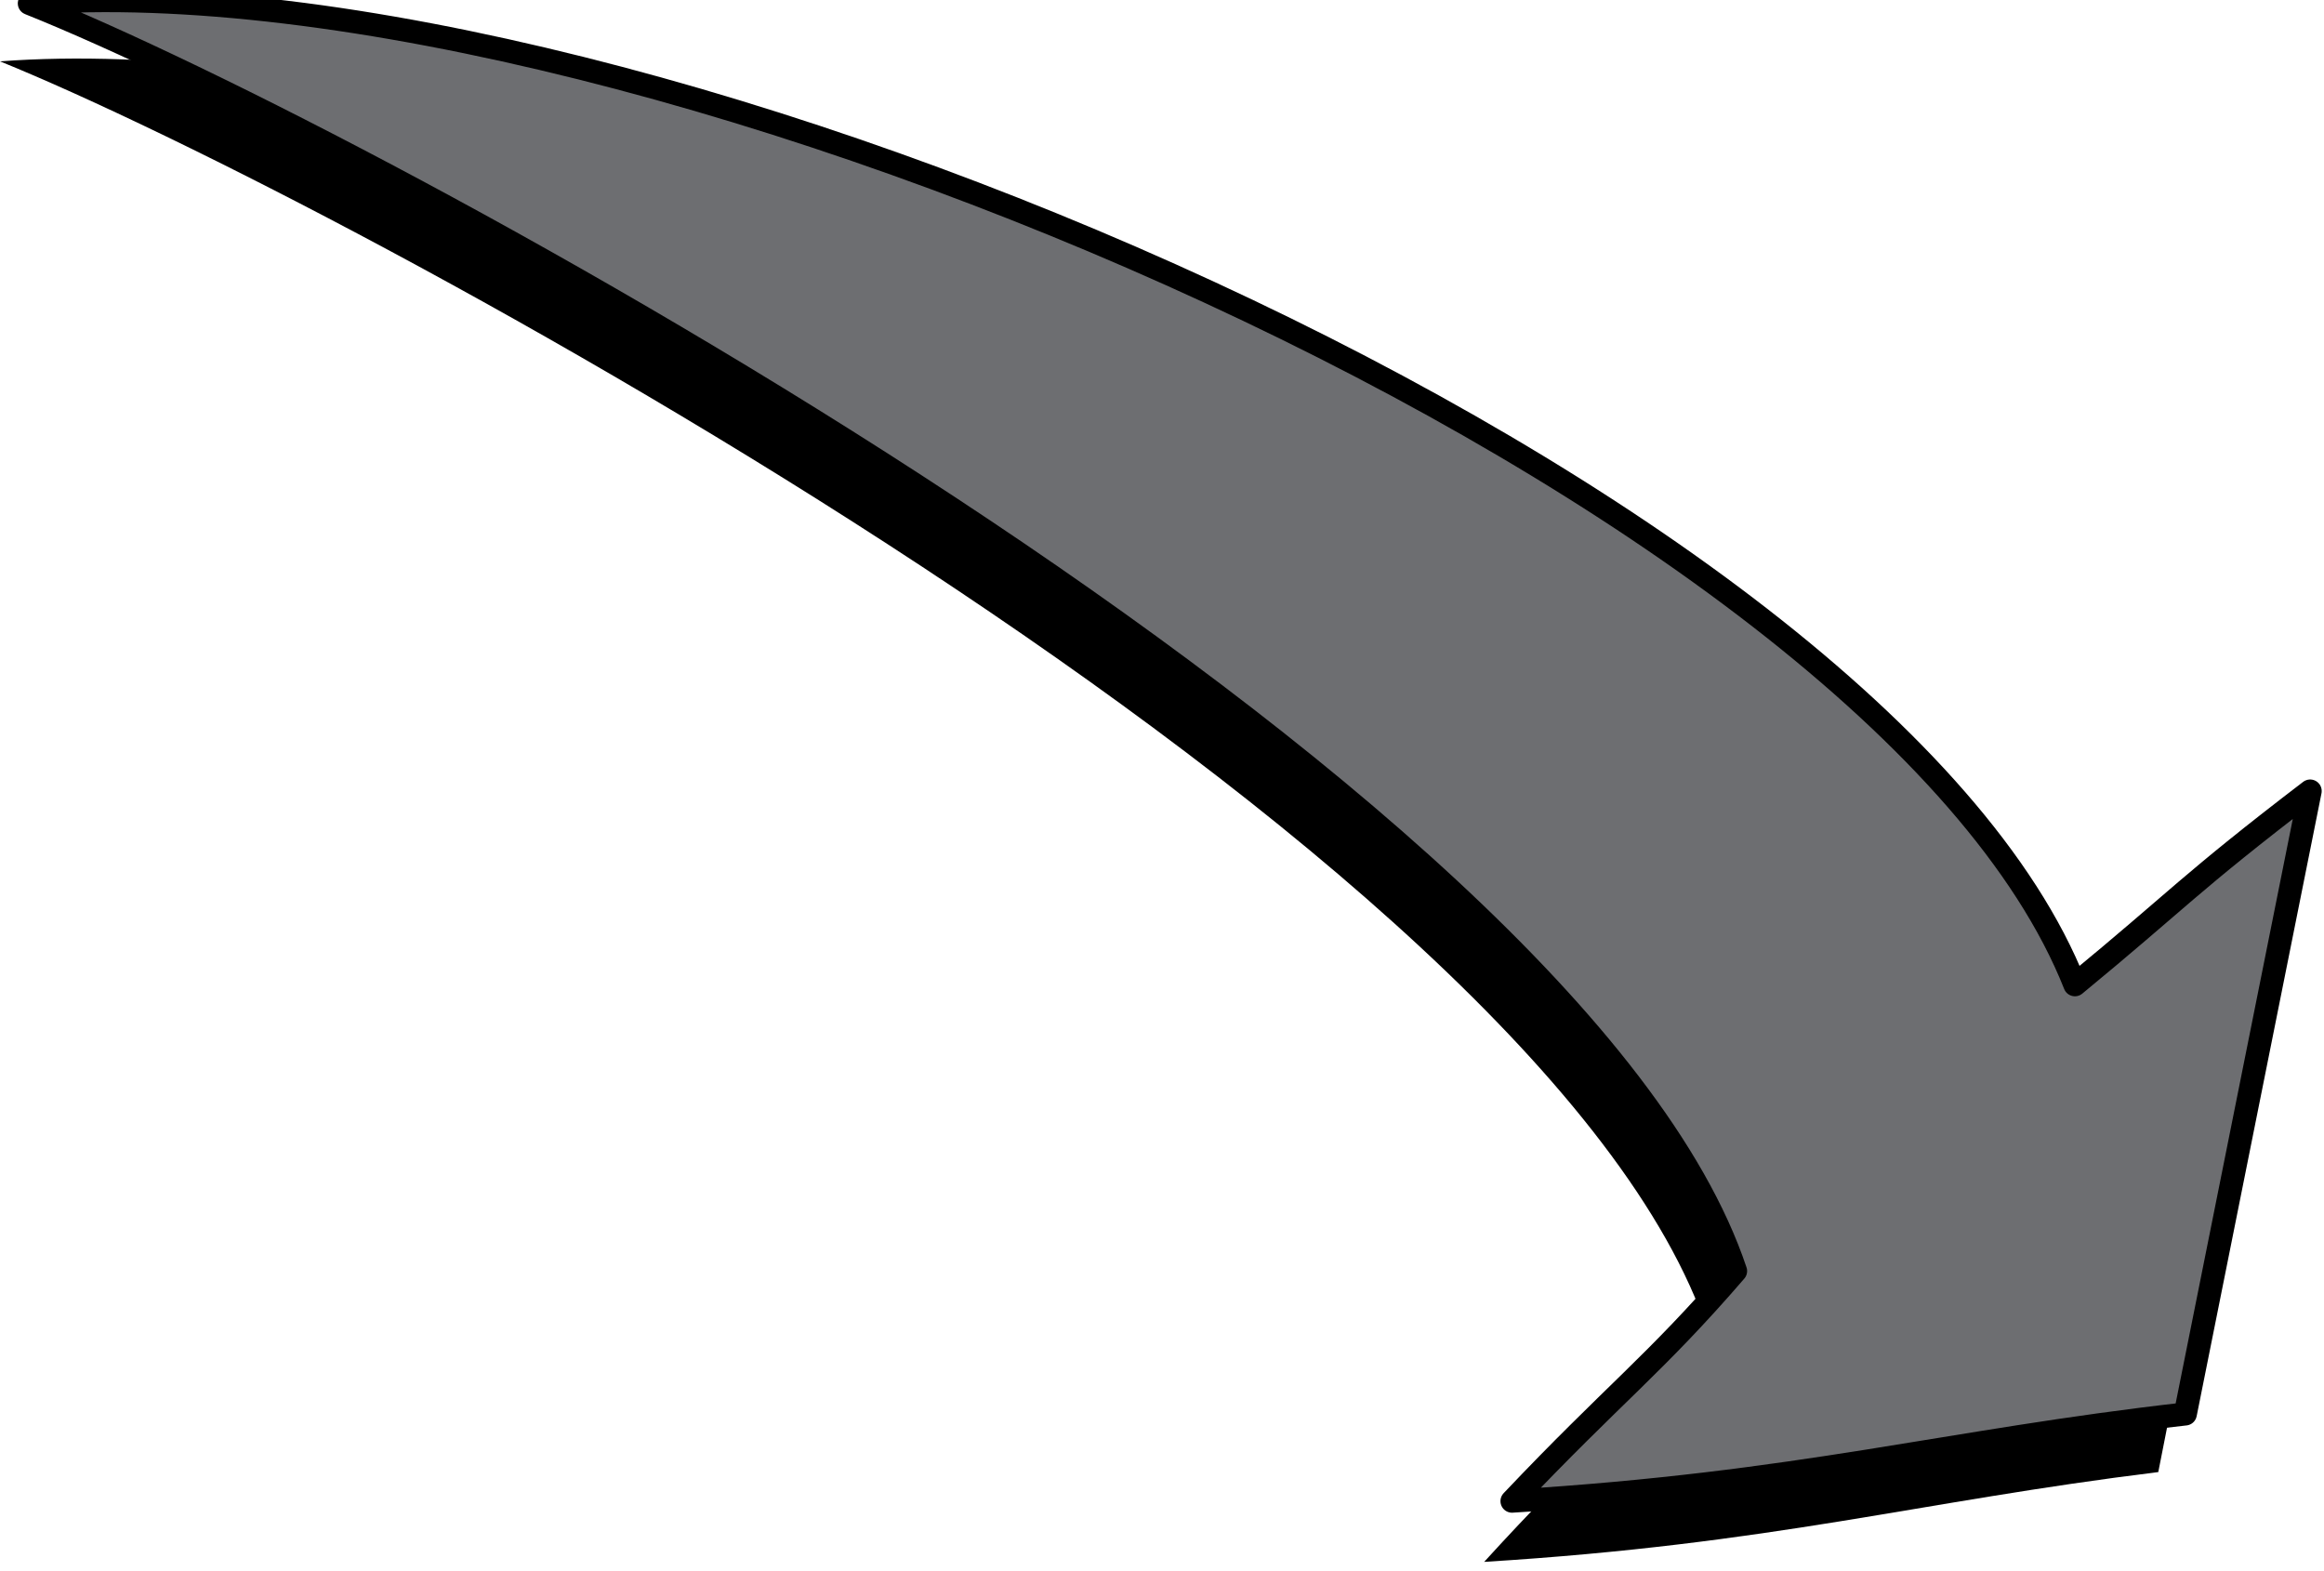
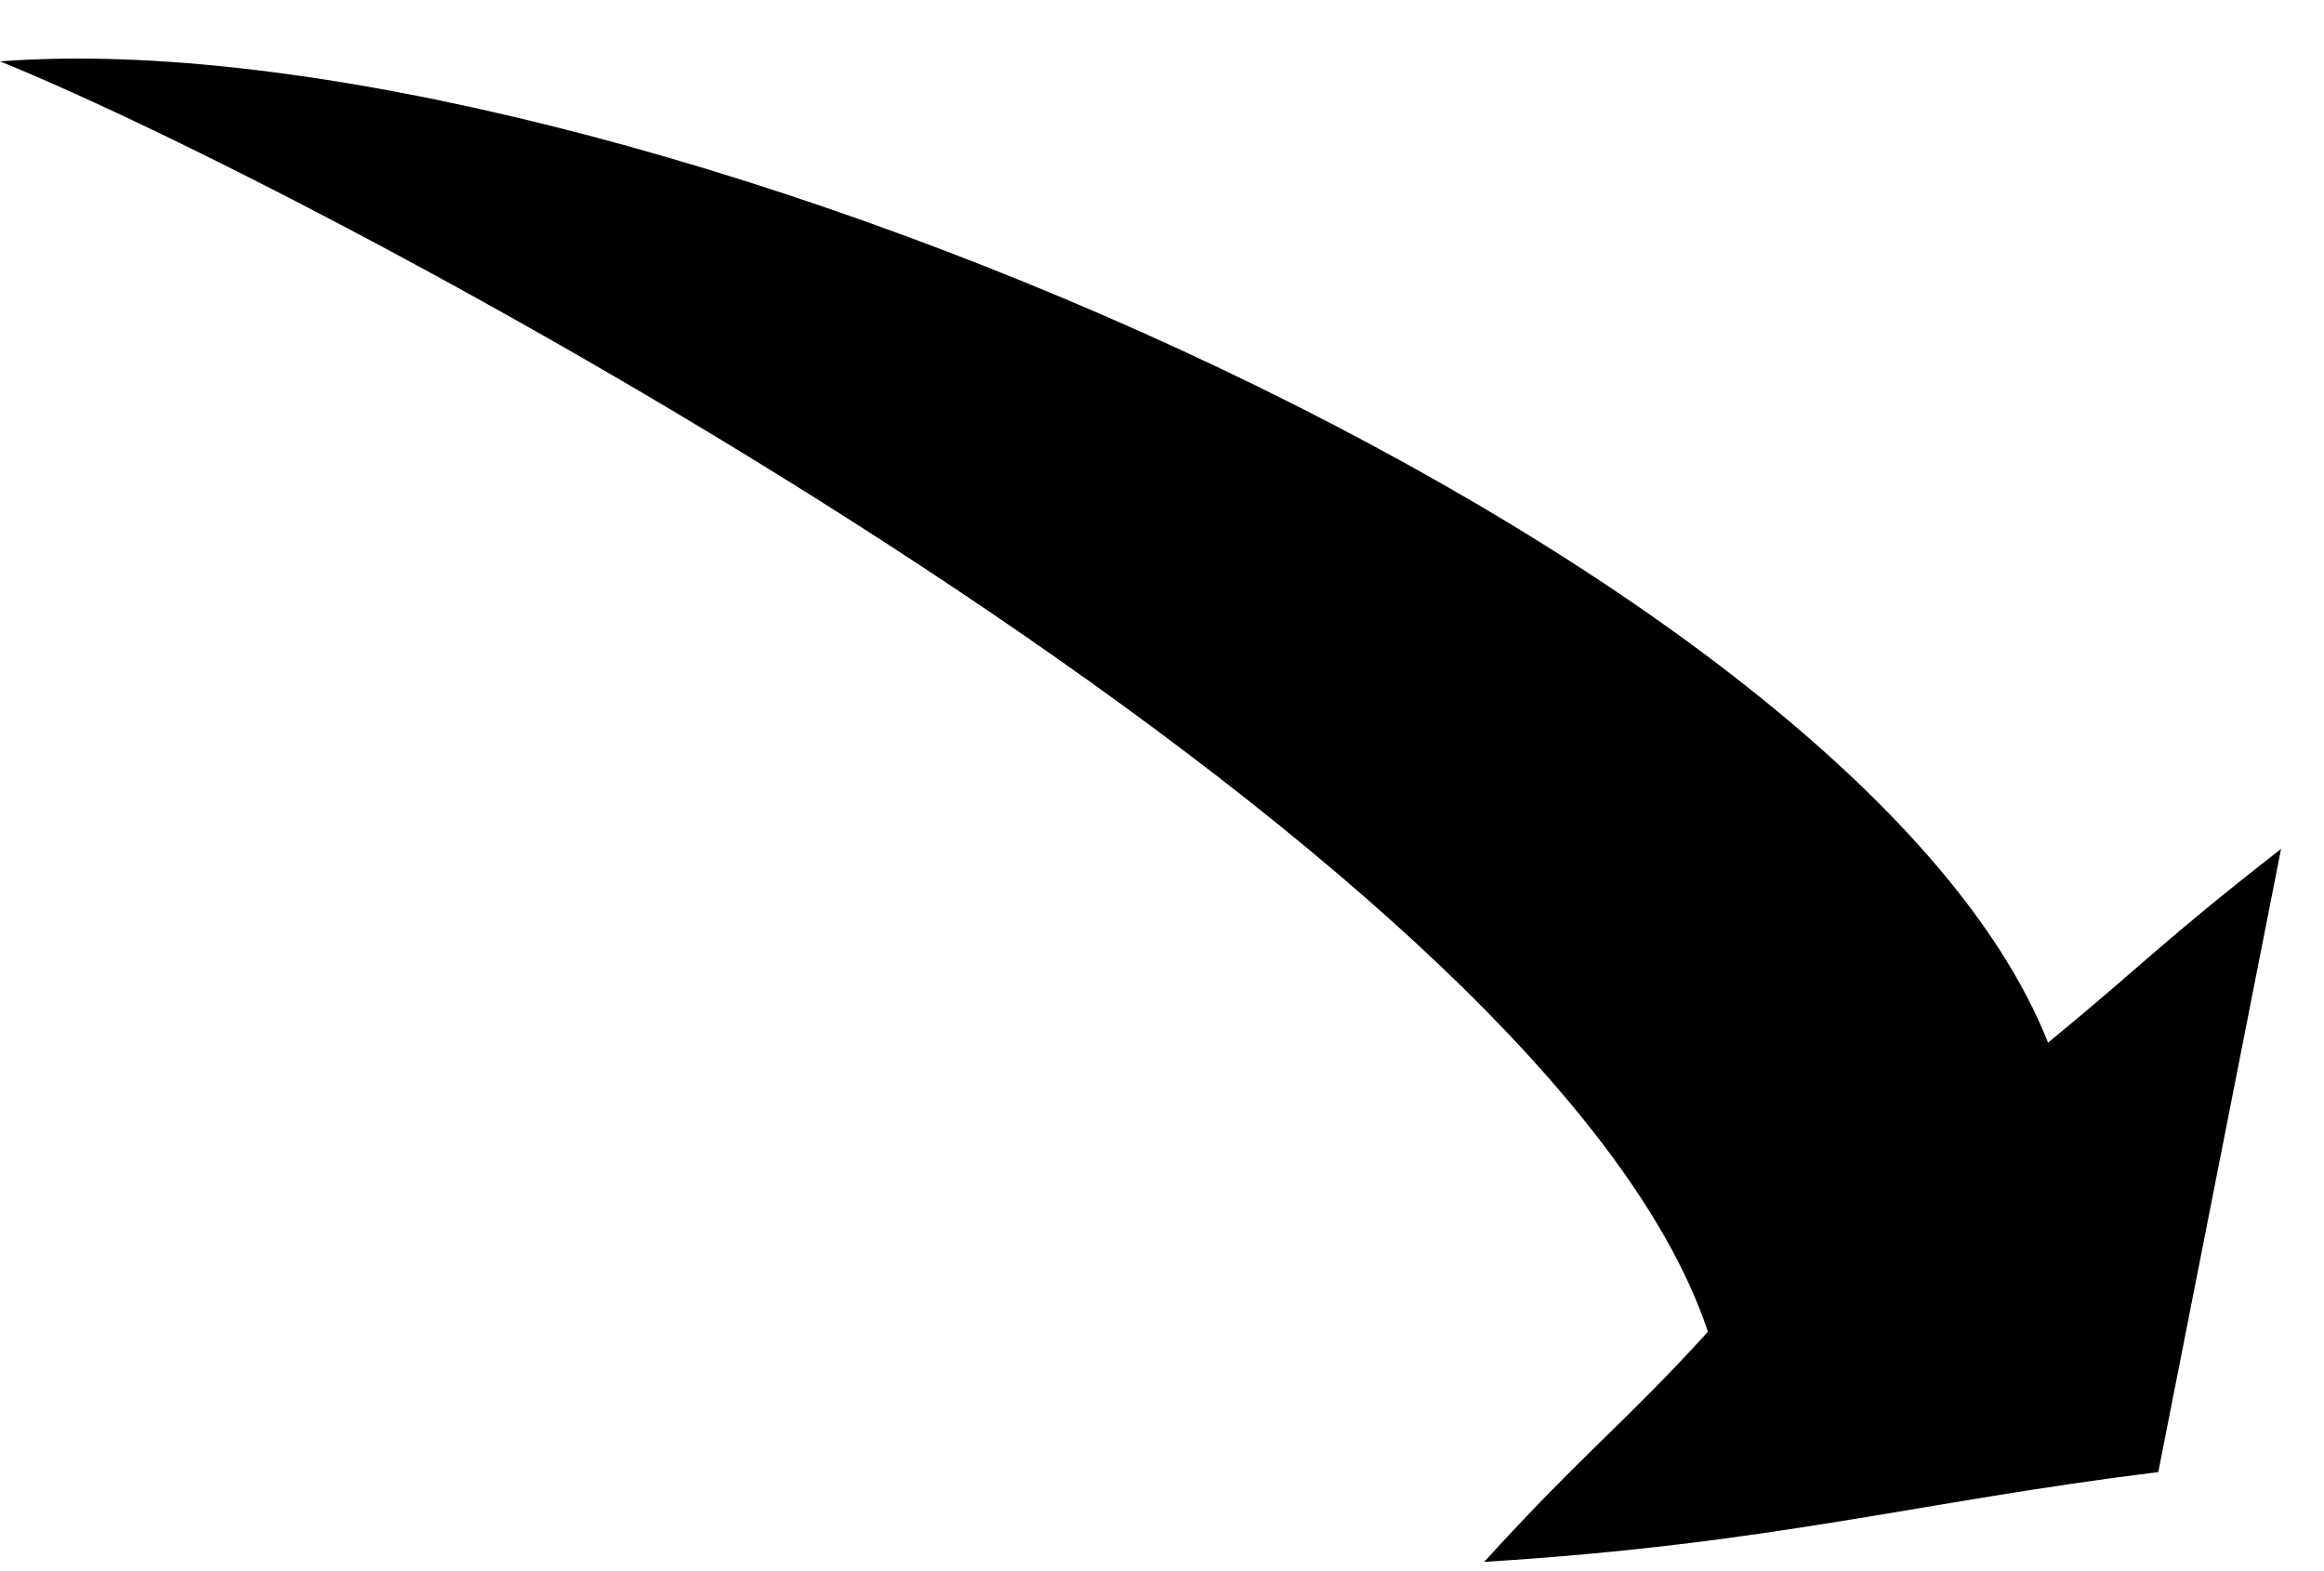
<svg xmlns="http://www.w3.org/2000/svg" xmlns:ns1="https://ian.umces.edu/media-library/" x="0px" y="0px" width="503" height="340" viewBox="0 0 503 340" xml:space="preserve">
  <title>Inputs: trash</title>
  <desc>
    <ns1:title>Inputs: trash</ns1:title>
    <ns1:descr>Arrow to indicate trash inputs</ns1:descr>
    <ns1:scene>
      <ns1:contains>trash, inputs, garbage, direction, flow, waste, refuse, litter</ns1:contains>
      <ns1:when>2013-02-08</ns1:when>
    </ns1:scene>
  </desc>
  <g>
-     <path d="M443.274,225.674c21.553-17.709,23.978-21.284,50.434-41.939l-26.576,134.88c-52.106,6.43-83.104,15.552-145.902,19.438   c21.62-23.751,30.637-30.206,48.426-49.808C334.813,183.132,73.87,43.244,0.004,13.279   C132.976,3.302,401.254,119.236,443.274,225.674z" />
-     <path fill="#6D6E71" stroke="#000000" stroke-width="5" stroke-linecap="round" stroke-linejoin="round" d="M449.088,213.136   c22.249-18.313,24.674-21.861,50.916-41.921l-27.019,134.82c-51.96,5.881-82.972,15.042-145.729,18.873   c21.928-23.145,30.97-29.603,48.384-49.8C340.652,170.621,79.897,30.144,6.351,0.734   C139.305-9.249,406.986,106.698,449.088,213.136z" />
+     <path d="M443.274,225.674c21.553-17.709,23.978-21.284,50.434-41.939l-26.576,134.88c-52.106,6.43-83.104,15.552-145.902,19.438   c21.62-23.751,30.637-30.206,48.426-49.808C334.813,183.132,73.87,43.244,0.004,13.279   C132.976,3.302,401.254,119.236,443.274,225.674" />
  </g>
</svg>